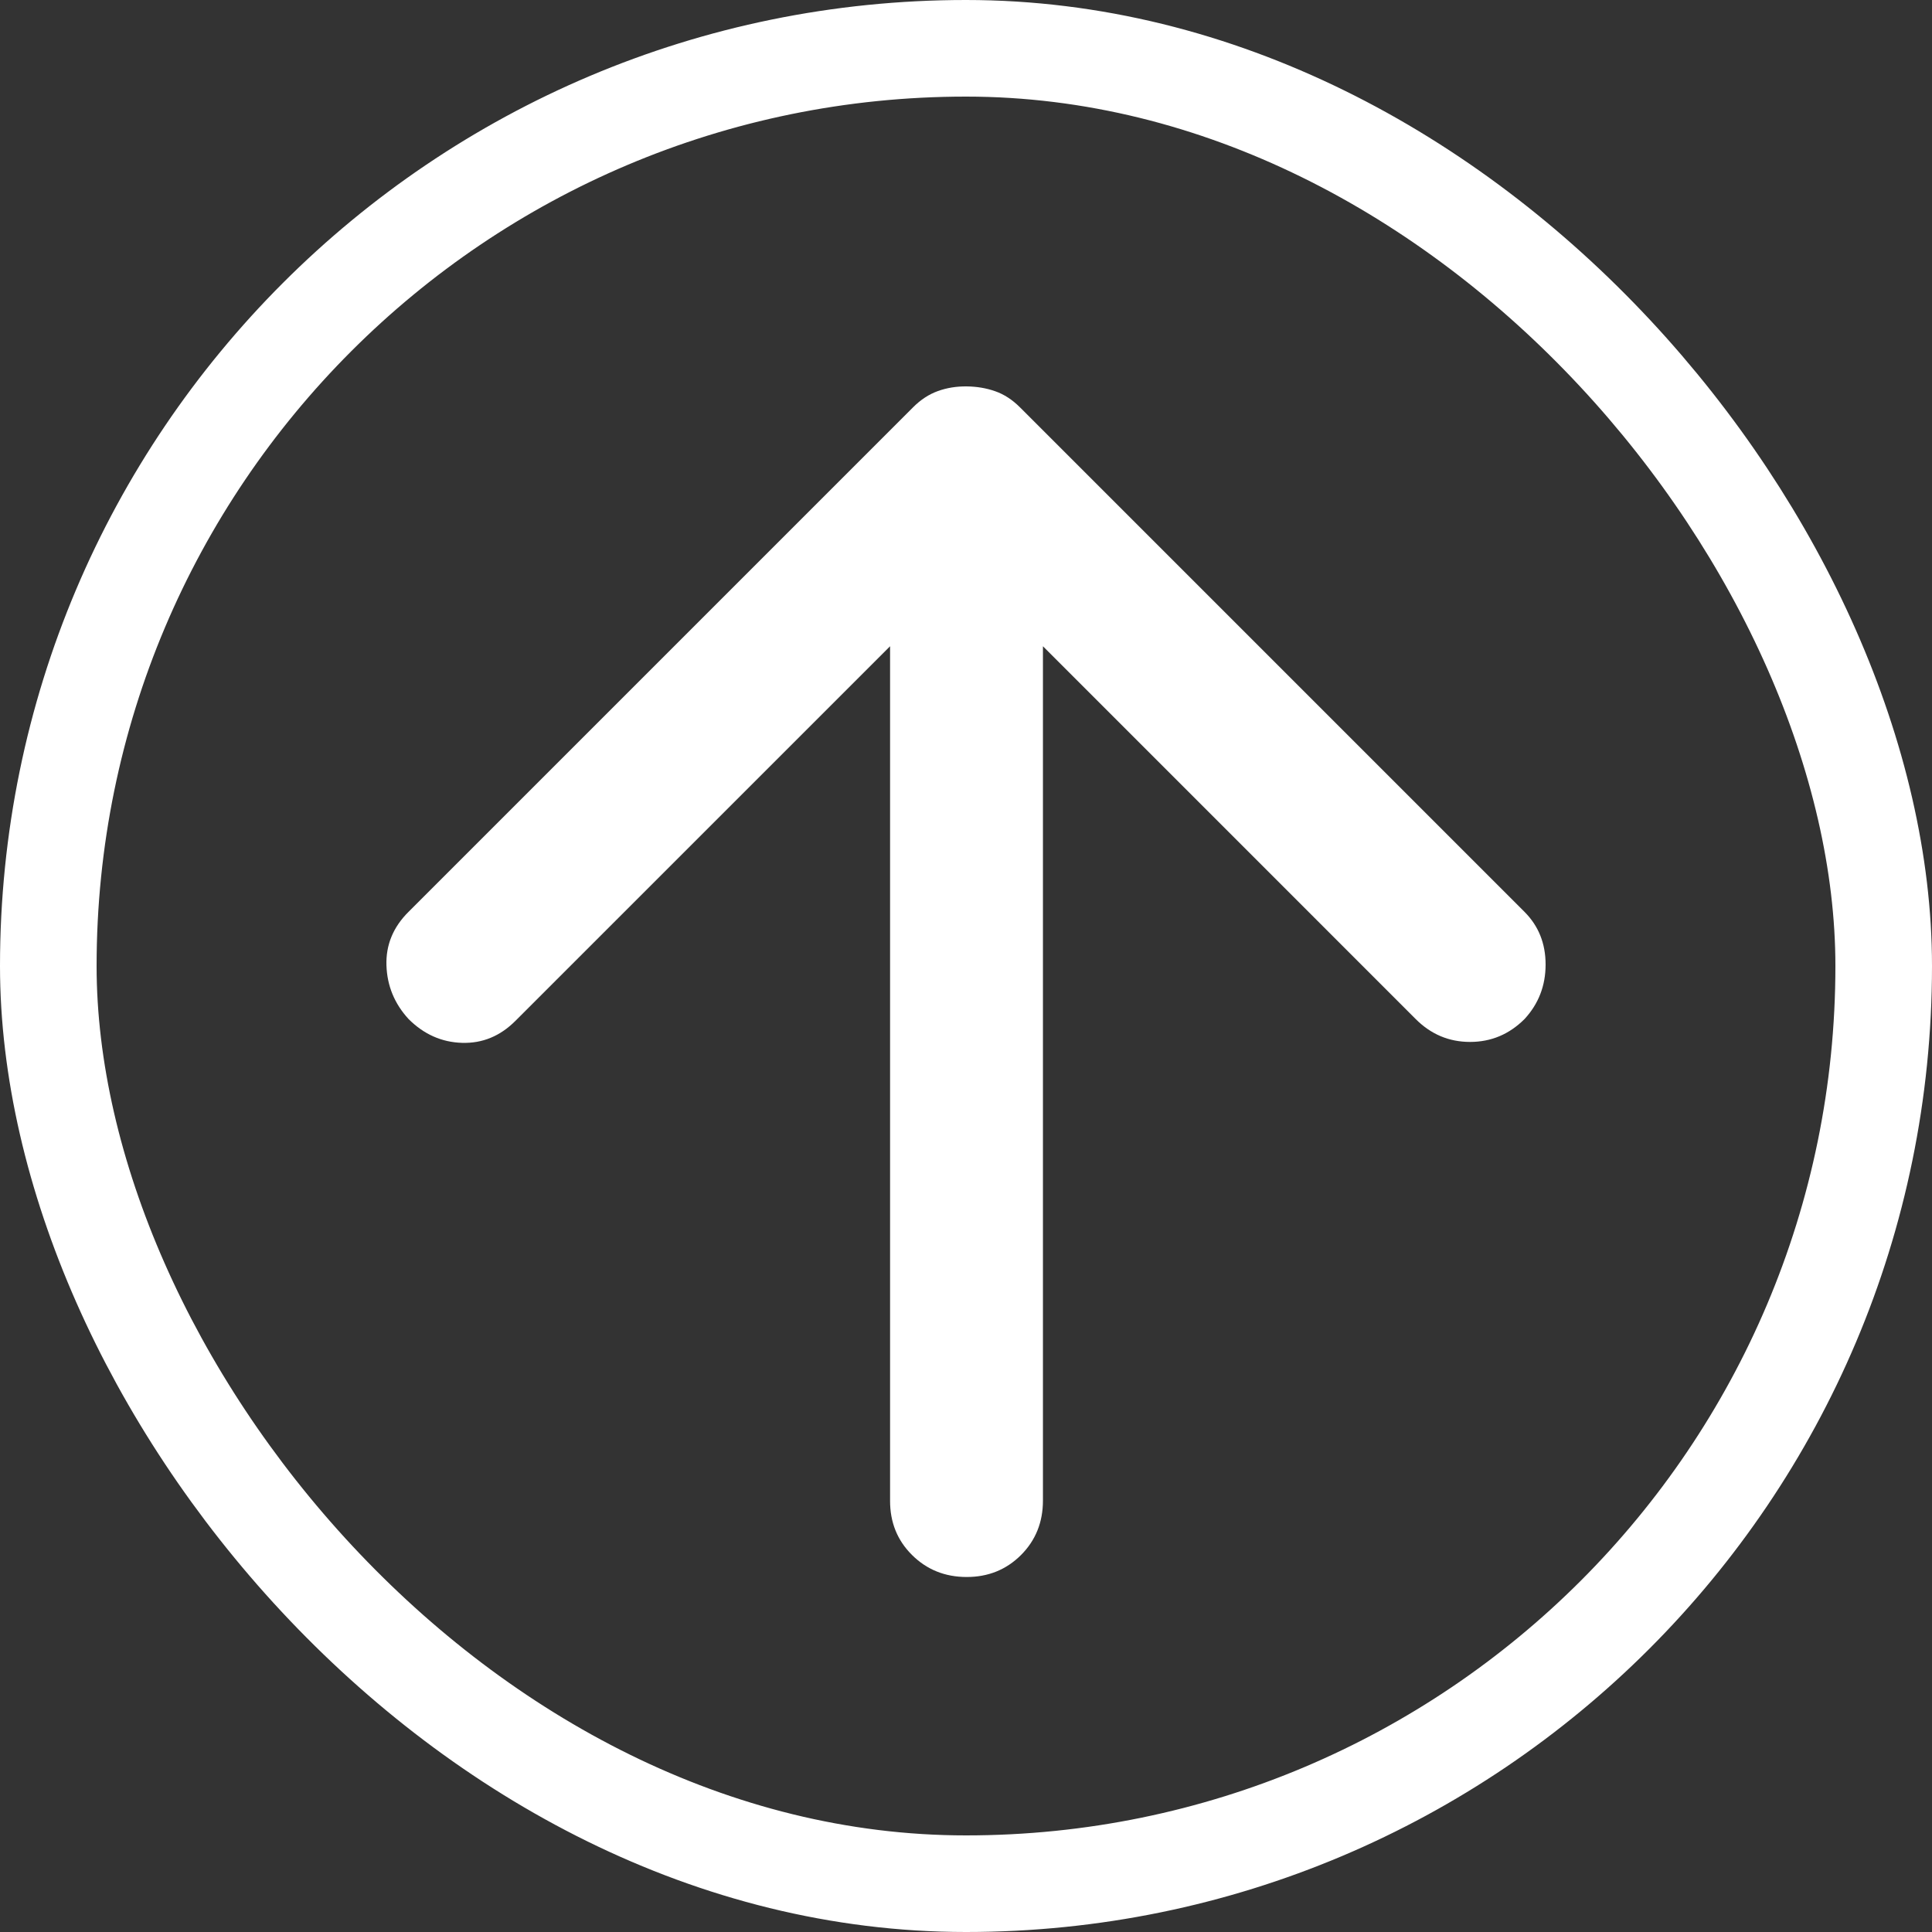
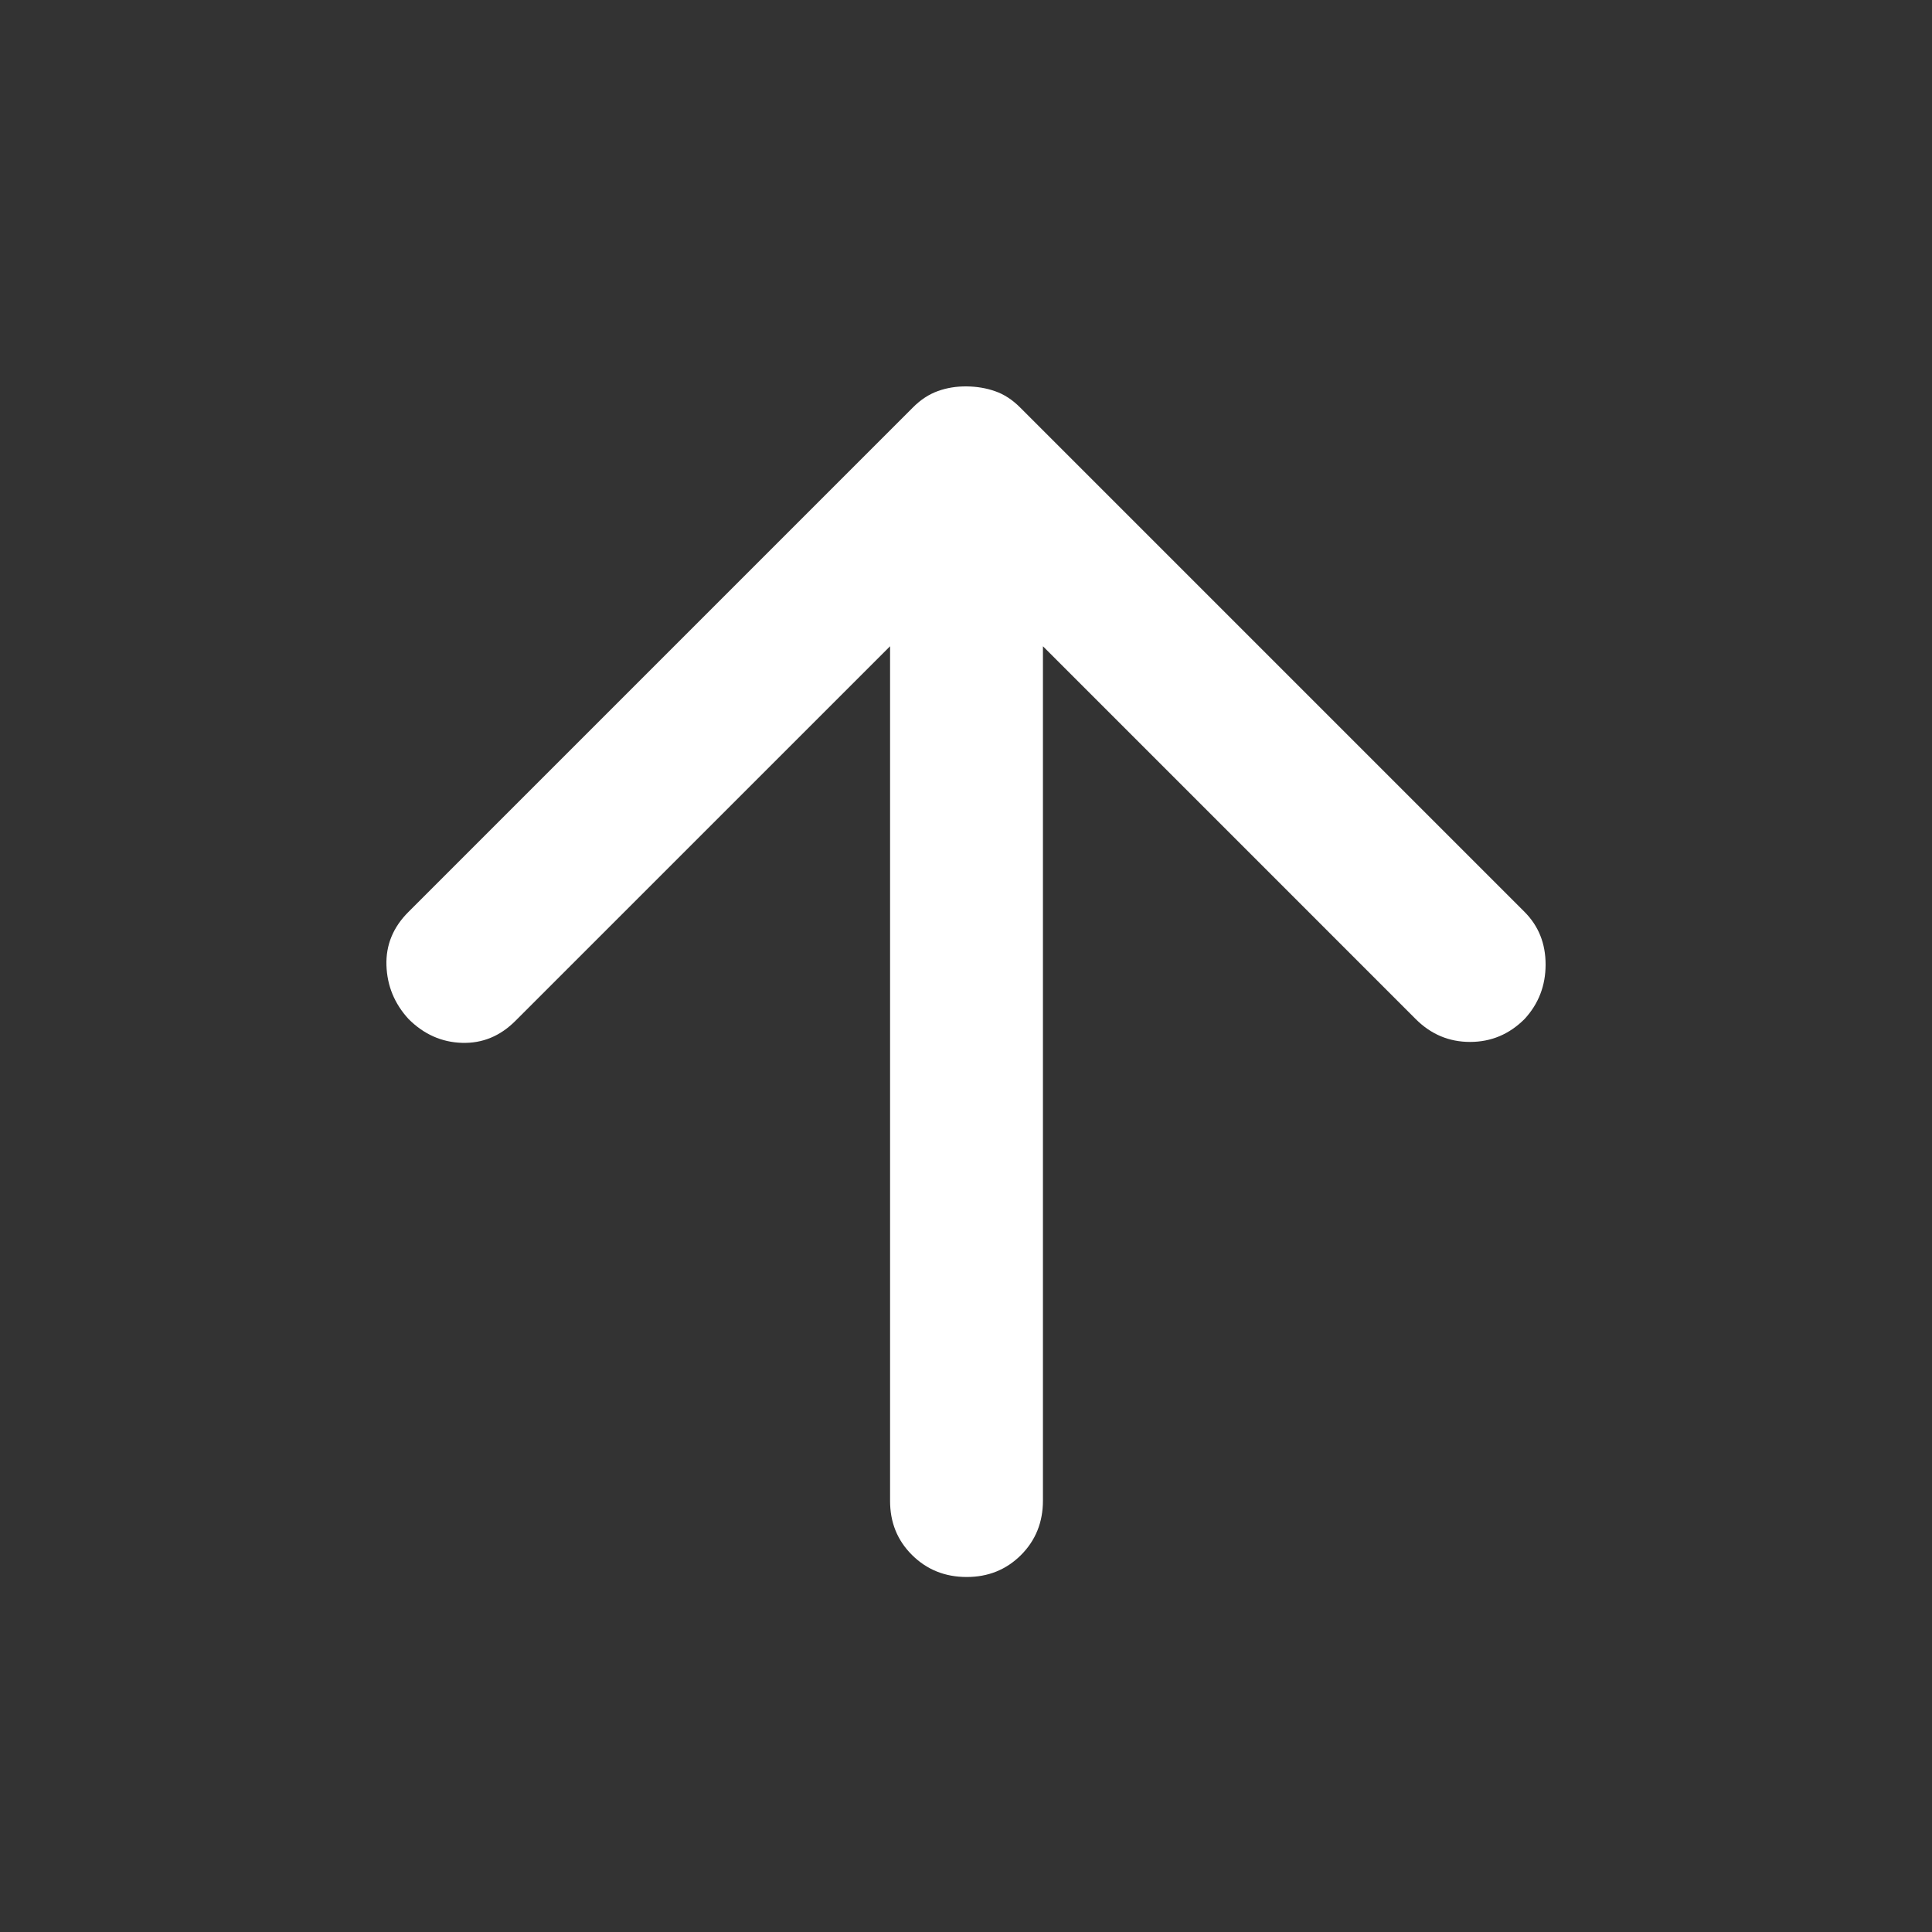
<svg xmlns="http://www.w3.org/2000/svg" width="40" height="40" viewBox="0 0 40 40" fill="none">
  <rect x="0" y="0" width="40" height="40" fill="#333333" stroke="none" />
-   <rect x="1" y="1" width="38" height="38" rx="19" stroke="white" stroke-width="2" />
  <path d="M18.428 13.38L10.672 21.135C10.356 21.452 9.987 21.604 9.565 21.591C9.143 21.578 8.773 21.413 8.457 21.096C8.167 20.779 8.015 20.41 8.001 19.988C7.987 19.566 8.139 19.196 8.457 18.88L18.903 8.434C19.061 8.275 19.233 8.163 19.417 8.097C19.602 8.03 19.8 7.998 20.011 8C20.222 8.002 20.42 8.035 20.604 8.1C20.789 8.164 20.96 8.276 21.119 8.435L31.565 18.881C31.855 19.172 32 19.535 32 19.97C32 20.406 31.855 20.782 31.565 21.097C31.248 21.414 30.872 21.572 30.436 21.572C30 21.572 29.625 21.414 29.309 21.097L21.593 13.38L21.593 31.067C21.593 31.515 21.442 31.892 21.138 32.196C20.834 32.499 20.458 32.651 20.011 32.65C19.563 32.649 19.187 32.497 18.882 32.194C18.577 31.891 18.426 31.515 18.428 31.067L18.428 13.38Z" fill="white" />
</svg>